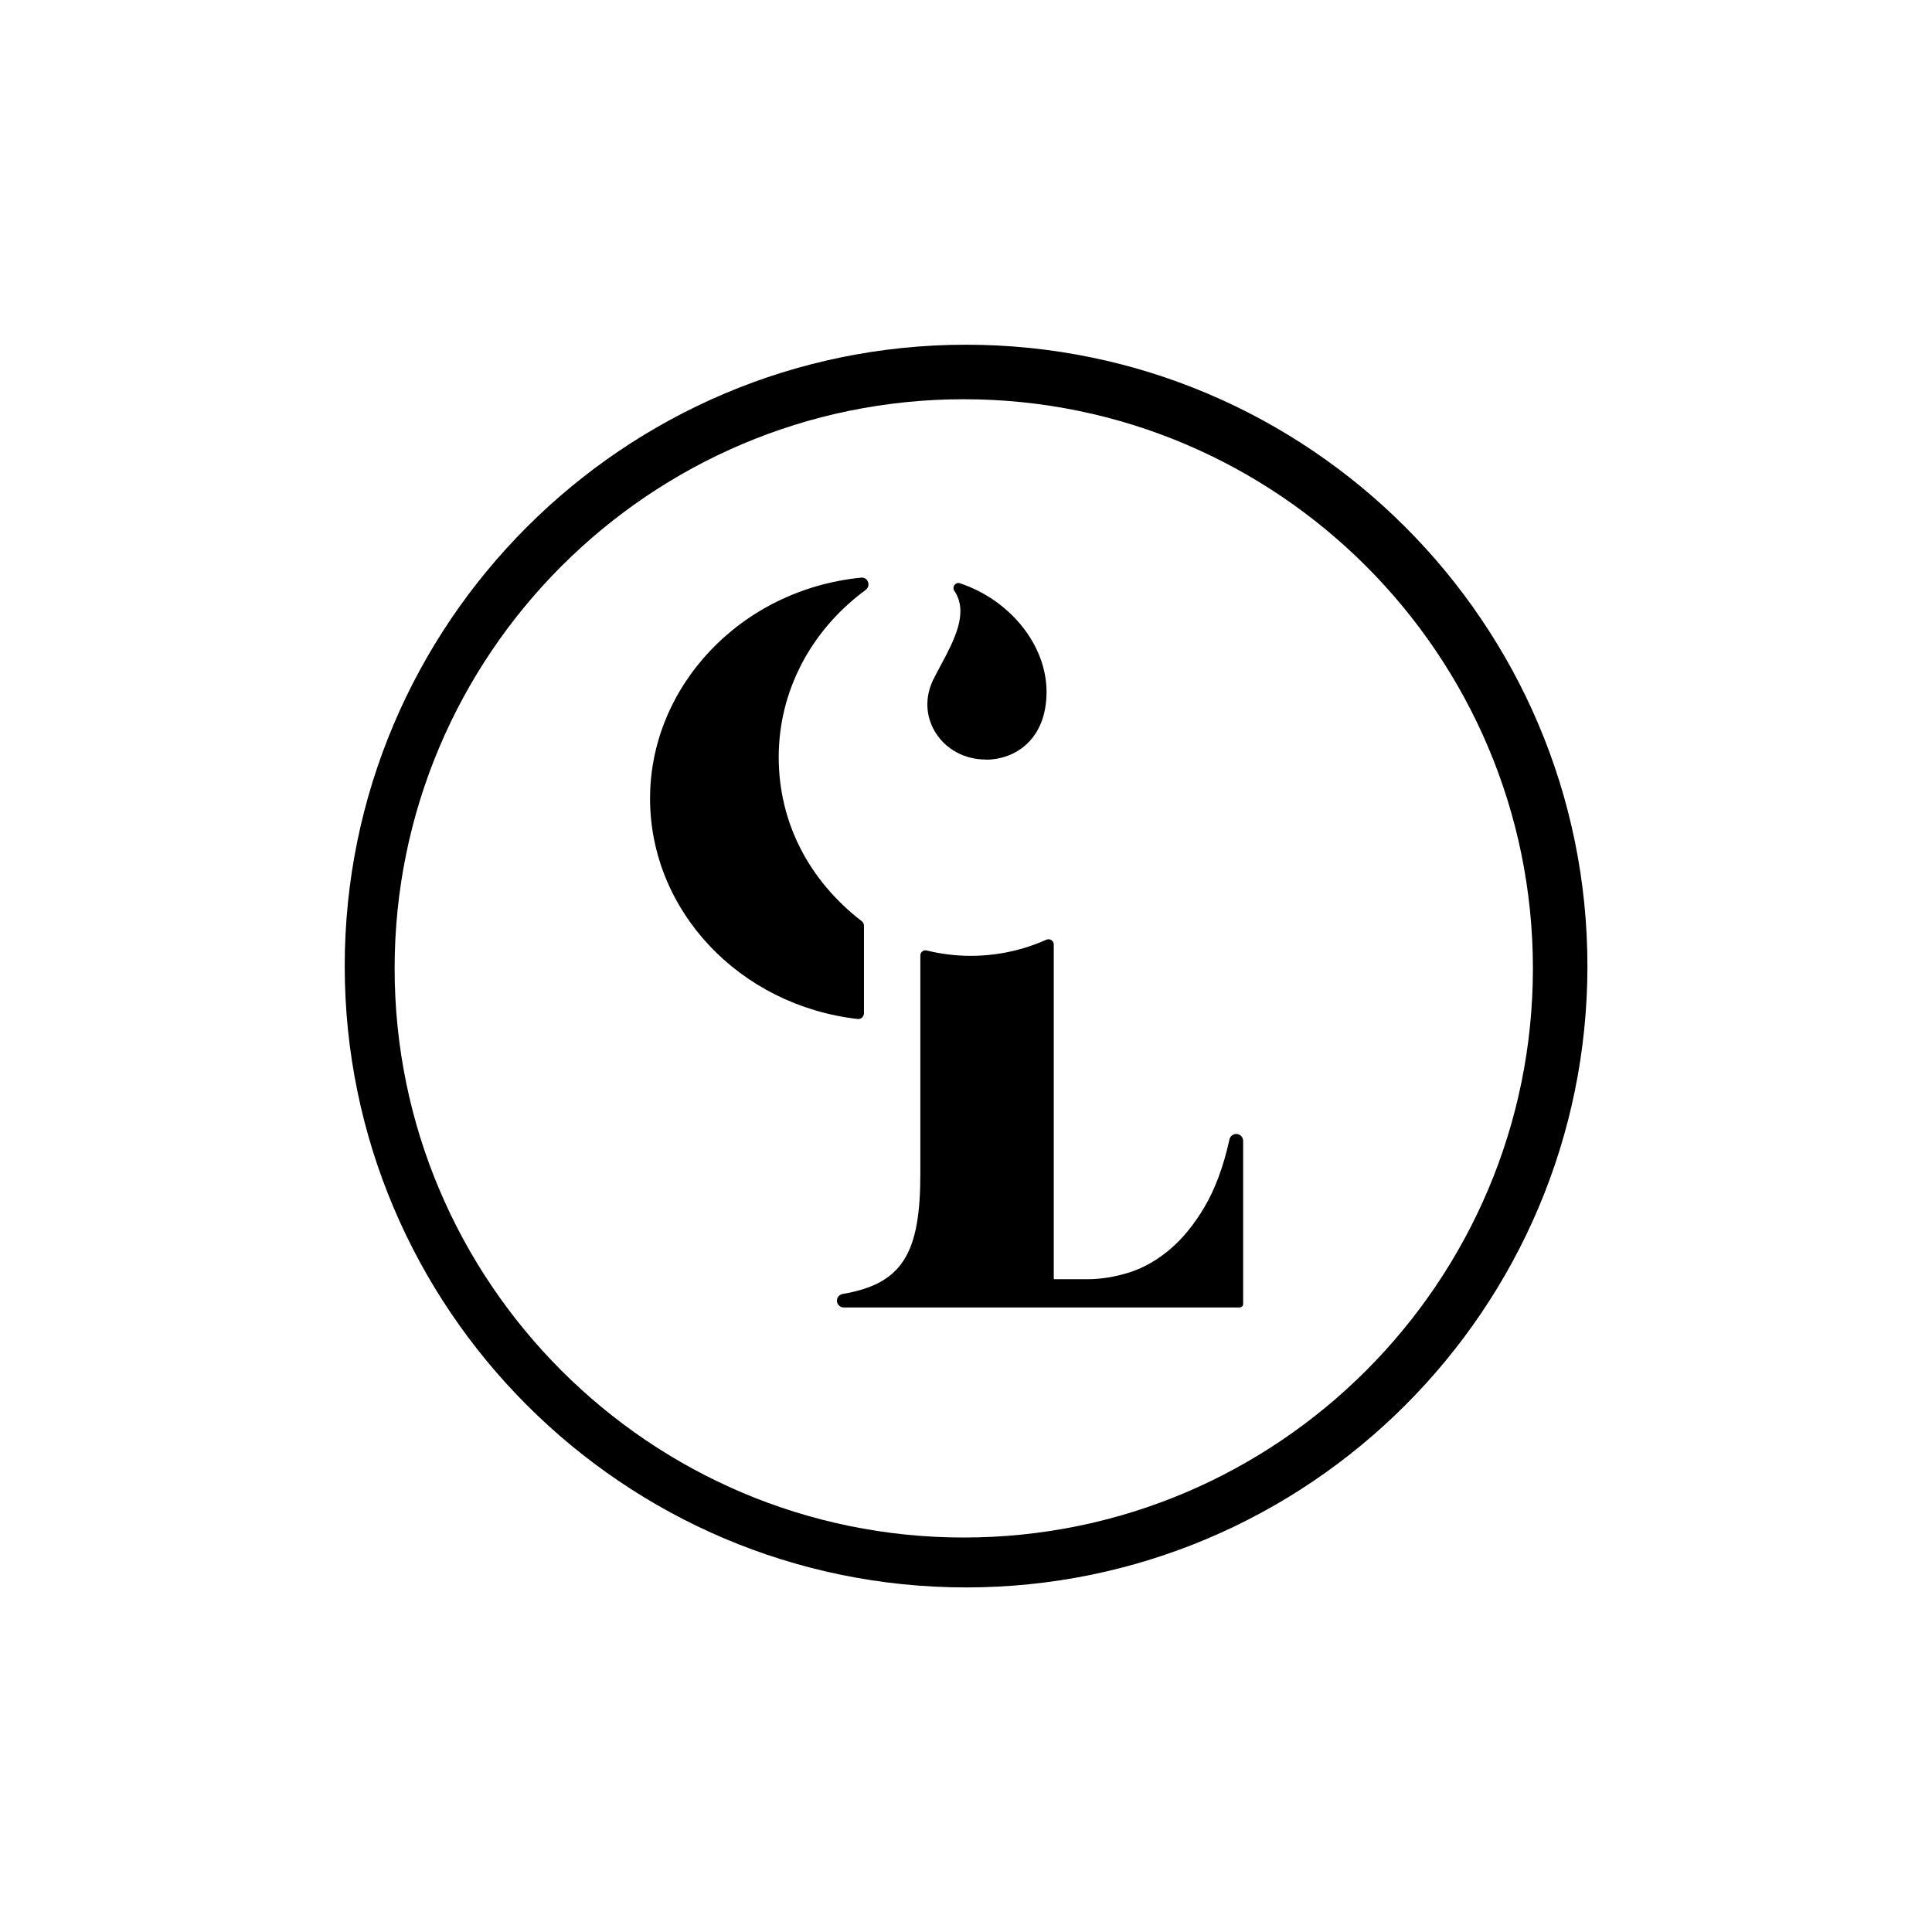
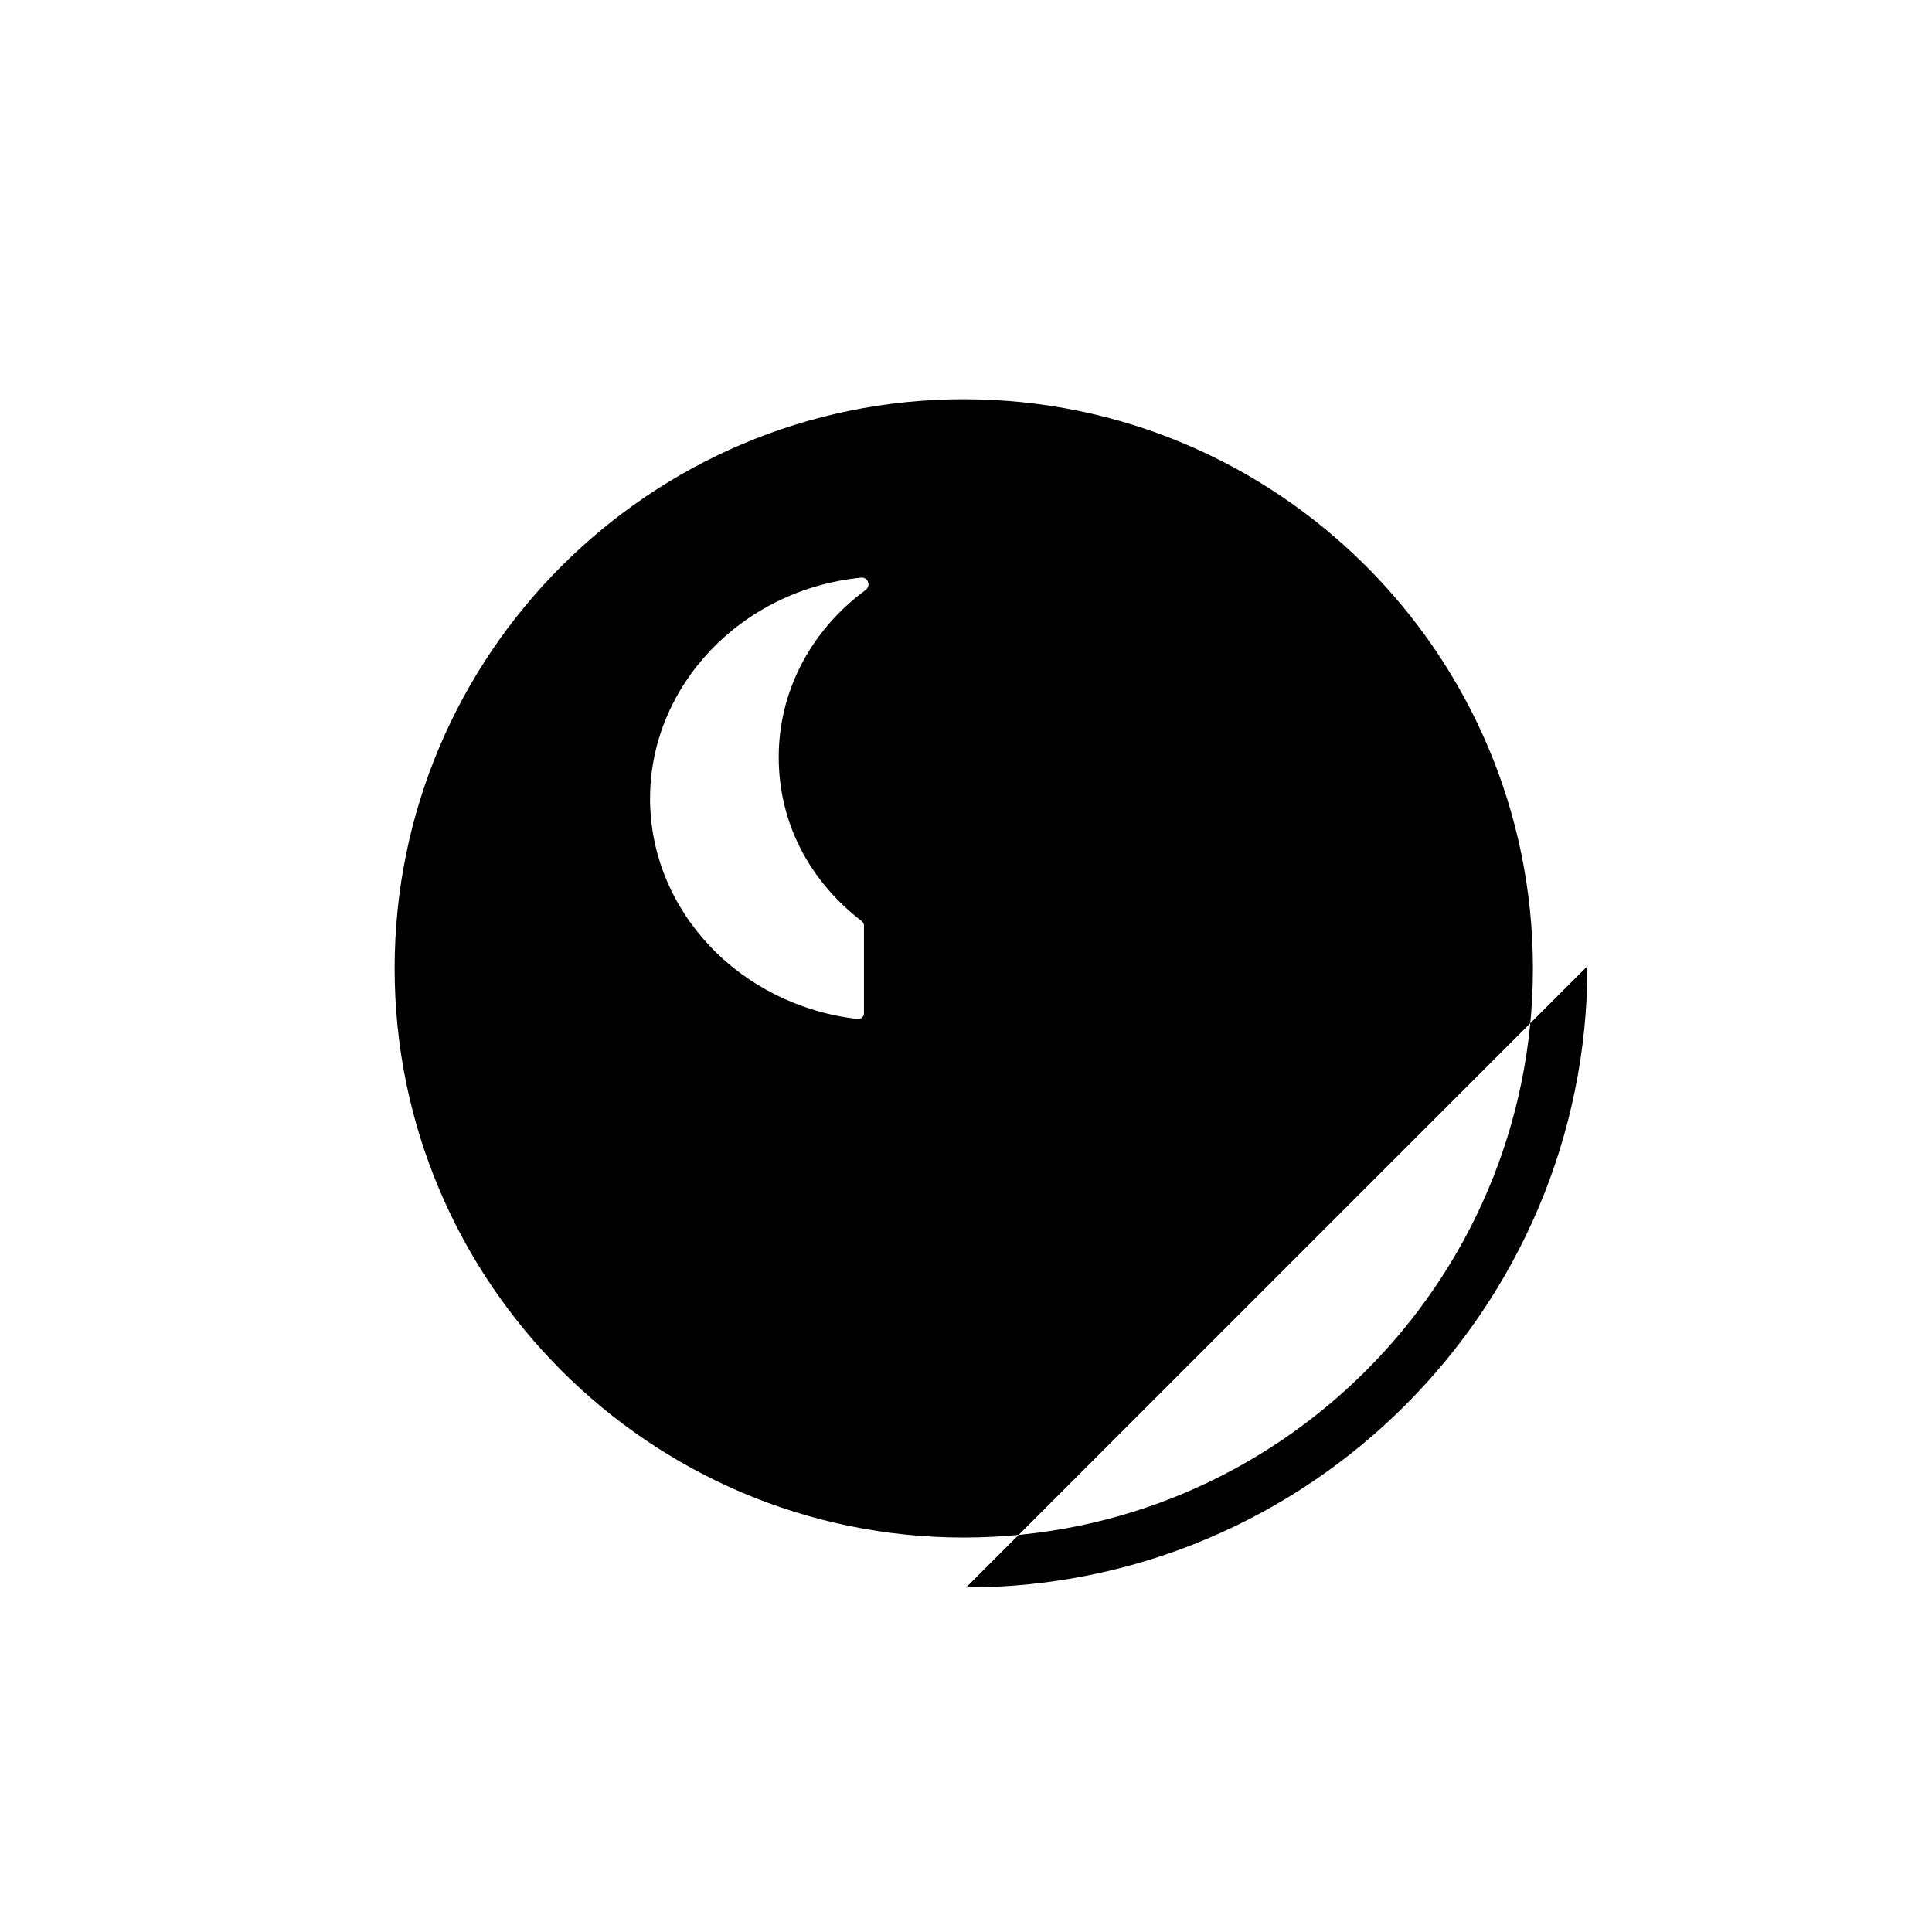
<svg xmlns="http://www.w3.org/2000/svg" id="Calque_1" data-name="Calque 1" width="47.26mm" height="47.26mm" viewBox="0 0 133.95 133.95">
-   <path d="m59.47,70.65c-8.21-.94-14.4-7.51-14.4-15.29s6.29-14.48,14.63-15.31c.22-.03.41.1.48.3.08.2.01.42-.16.55-3.83,2.82-6.03,7.05-6.03,11.59s2.1,8.56,5.76,11.38c.1.08.15.19.15.31v6.07c0,.11-.05.22-.13.3-.07.07-.17.1-.26.1-.01,0-.03,0-.04,0Zm8.87-17.98c2.1,0,4.22-1.45,4.22-4.7s-2.53-6.37-6-7.53c-.14-.05-.29,0-.38.12-.09.12-.1.28-.01.41,1.01,1.5-.02,3.43-.93,5.13-.19.36-.38.7-.54,1.03-.59,1.22-.53,2.55.16,3.66.73,1.17,2.03,1.87,3.48,1.87Zm17.37,25.95c-.23,0-.42.16-.47.38l-.04.18c-.4,1.76-.96,3.26-1.67,4.47-.71,1.21-1.51,2.2-2.39,2.95-.87.74-1.8,1.28-2.78,1.6-.99.32-1.99.49-2.97.49h-2.33v-23.21c0-.26-.27-.43-.51-.33-1.61.72-3.38,1.12-5.25,1.12-1.05,0-2.07-.13-3.05-.37-.23-.06-.44.11-.44.35v15.12c0,5.48-1.2,7.63-5.37,8.34-.21.04-.38.19-.41.4-.04.29.19.54.47.54h27.45c.13,0,.24-.11.24-.24v-11.31c0-.27-.22-.48-.48-.48Zm24.35-11.64c0,23.76-19.33,43.08-43.08,43.08s-43.08-19.33-43.08-43.08,19.33-43.08,43.08-43.08,43.08,19.33,43.08,43.08Zm-3.78.16c0-21.76-17.7-39.46-39.46-39.46s-39.46,17.7-39.46,39.46,17.7,39.46,39.46,39.46,39.46-17.7,39.46-39.46Z" style="stroke-width: 0px;" />
+   <path d="m59.47,70.65c-8.21-.94-14.4-7.51-14.4-15.29s6.29-14.48,14.63-15.31c.22-.03.41.1.48.3.08.2.01.42-.16.55-3.83,2.82-6.03,7.05-6.03,11.59s2.1,8.56,5.76,11.38c.1.08.15.19.15.31v6.07c0,.11-.05.22-.13.3-.07.07-.17.1-.26.1-.01,0-.03,0-.04,0Zm8.87-17.98c2.1,0,4.22-1.45,4.22-4.7s-2.53-6.37-6-7.53c-.14-.05-.29,0-.38.12-.09.12-.1.28-.01.41,1.01,1.5-.02,3.43-.93,5.13-.19.36-.38.7-.54,1.03-.59,1.22-.53,2.55.16,3.66.73,1.17,2.03,1.87,3.48,1.87Zm17.37,25.95c-.23,0-.42.16-.47.38l-.04.18c-.4,1.76-.96,3.26-1.67,4.47-.71,1.21-1.51,2.2-2.39,2.95-.87.74-1.8,1.28-2.78,1.6-.99.32-1.99.49-2.97.49h-2.33v-23.21c0-.26-.27-.43-.51-.33-1.61.72-3.38,1.12-5.25,1.12-1.05,0-2.07-.13-3.05-.37-.23-.06-.44.11-.44.35v15.12c0,5.48-1.2,7.63-5.37,8.34-.21.04-.38.19-.41.4-.04.29.19.54.47.54h27.45c.13,0,.24-.11.24-.24v-11.31c0-.27-.22-.48-.48-.48Zm24.35-11.64c0,23.76-19.33,43.08-43.08,43.08Zm-3.78.16c0-21.76-17.7-39.46-39.46-39.46s-39.46,17.7-39.46,39.46,17.7,39.46,39.46,39.46,39.46-17.7,39.46-39.46Z" style="stroke-width: 0px;" />
</svg>